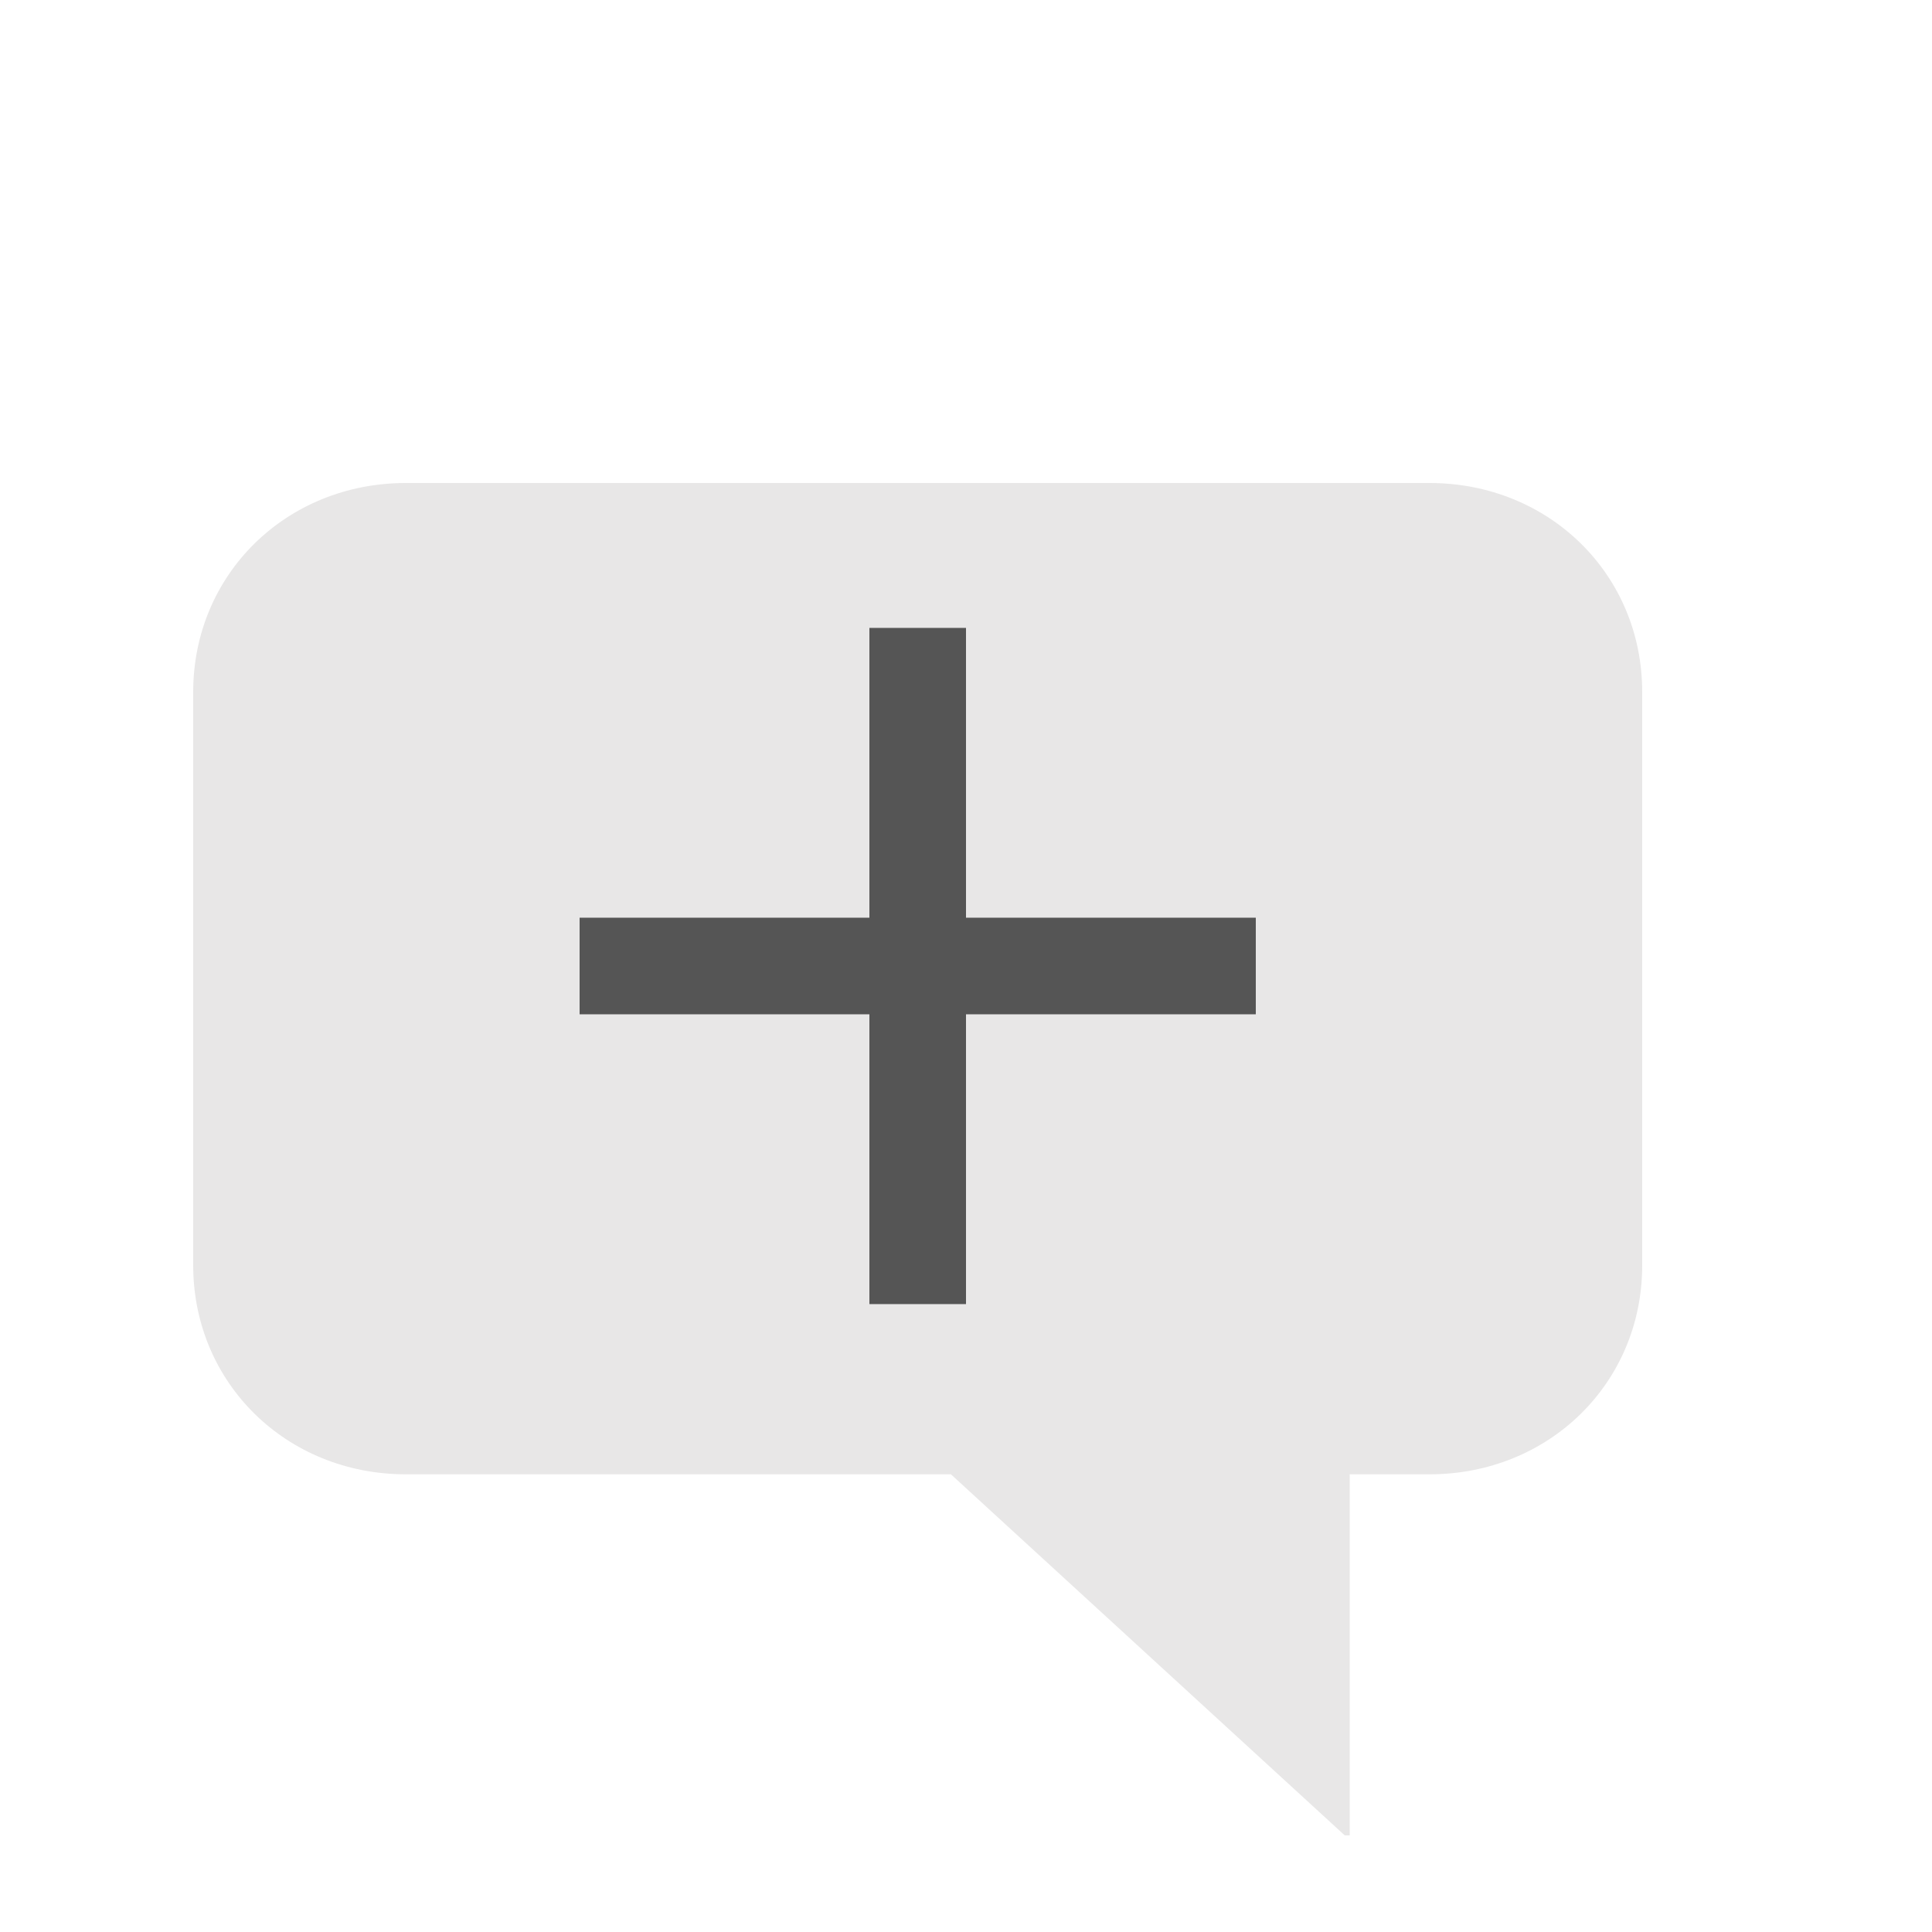
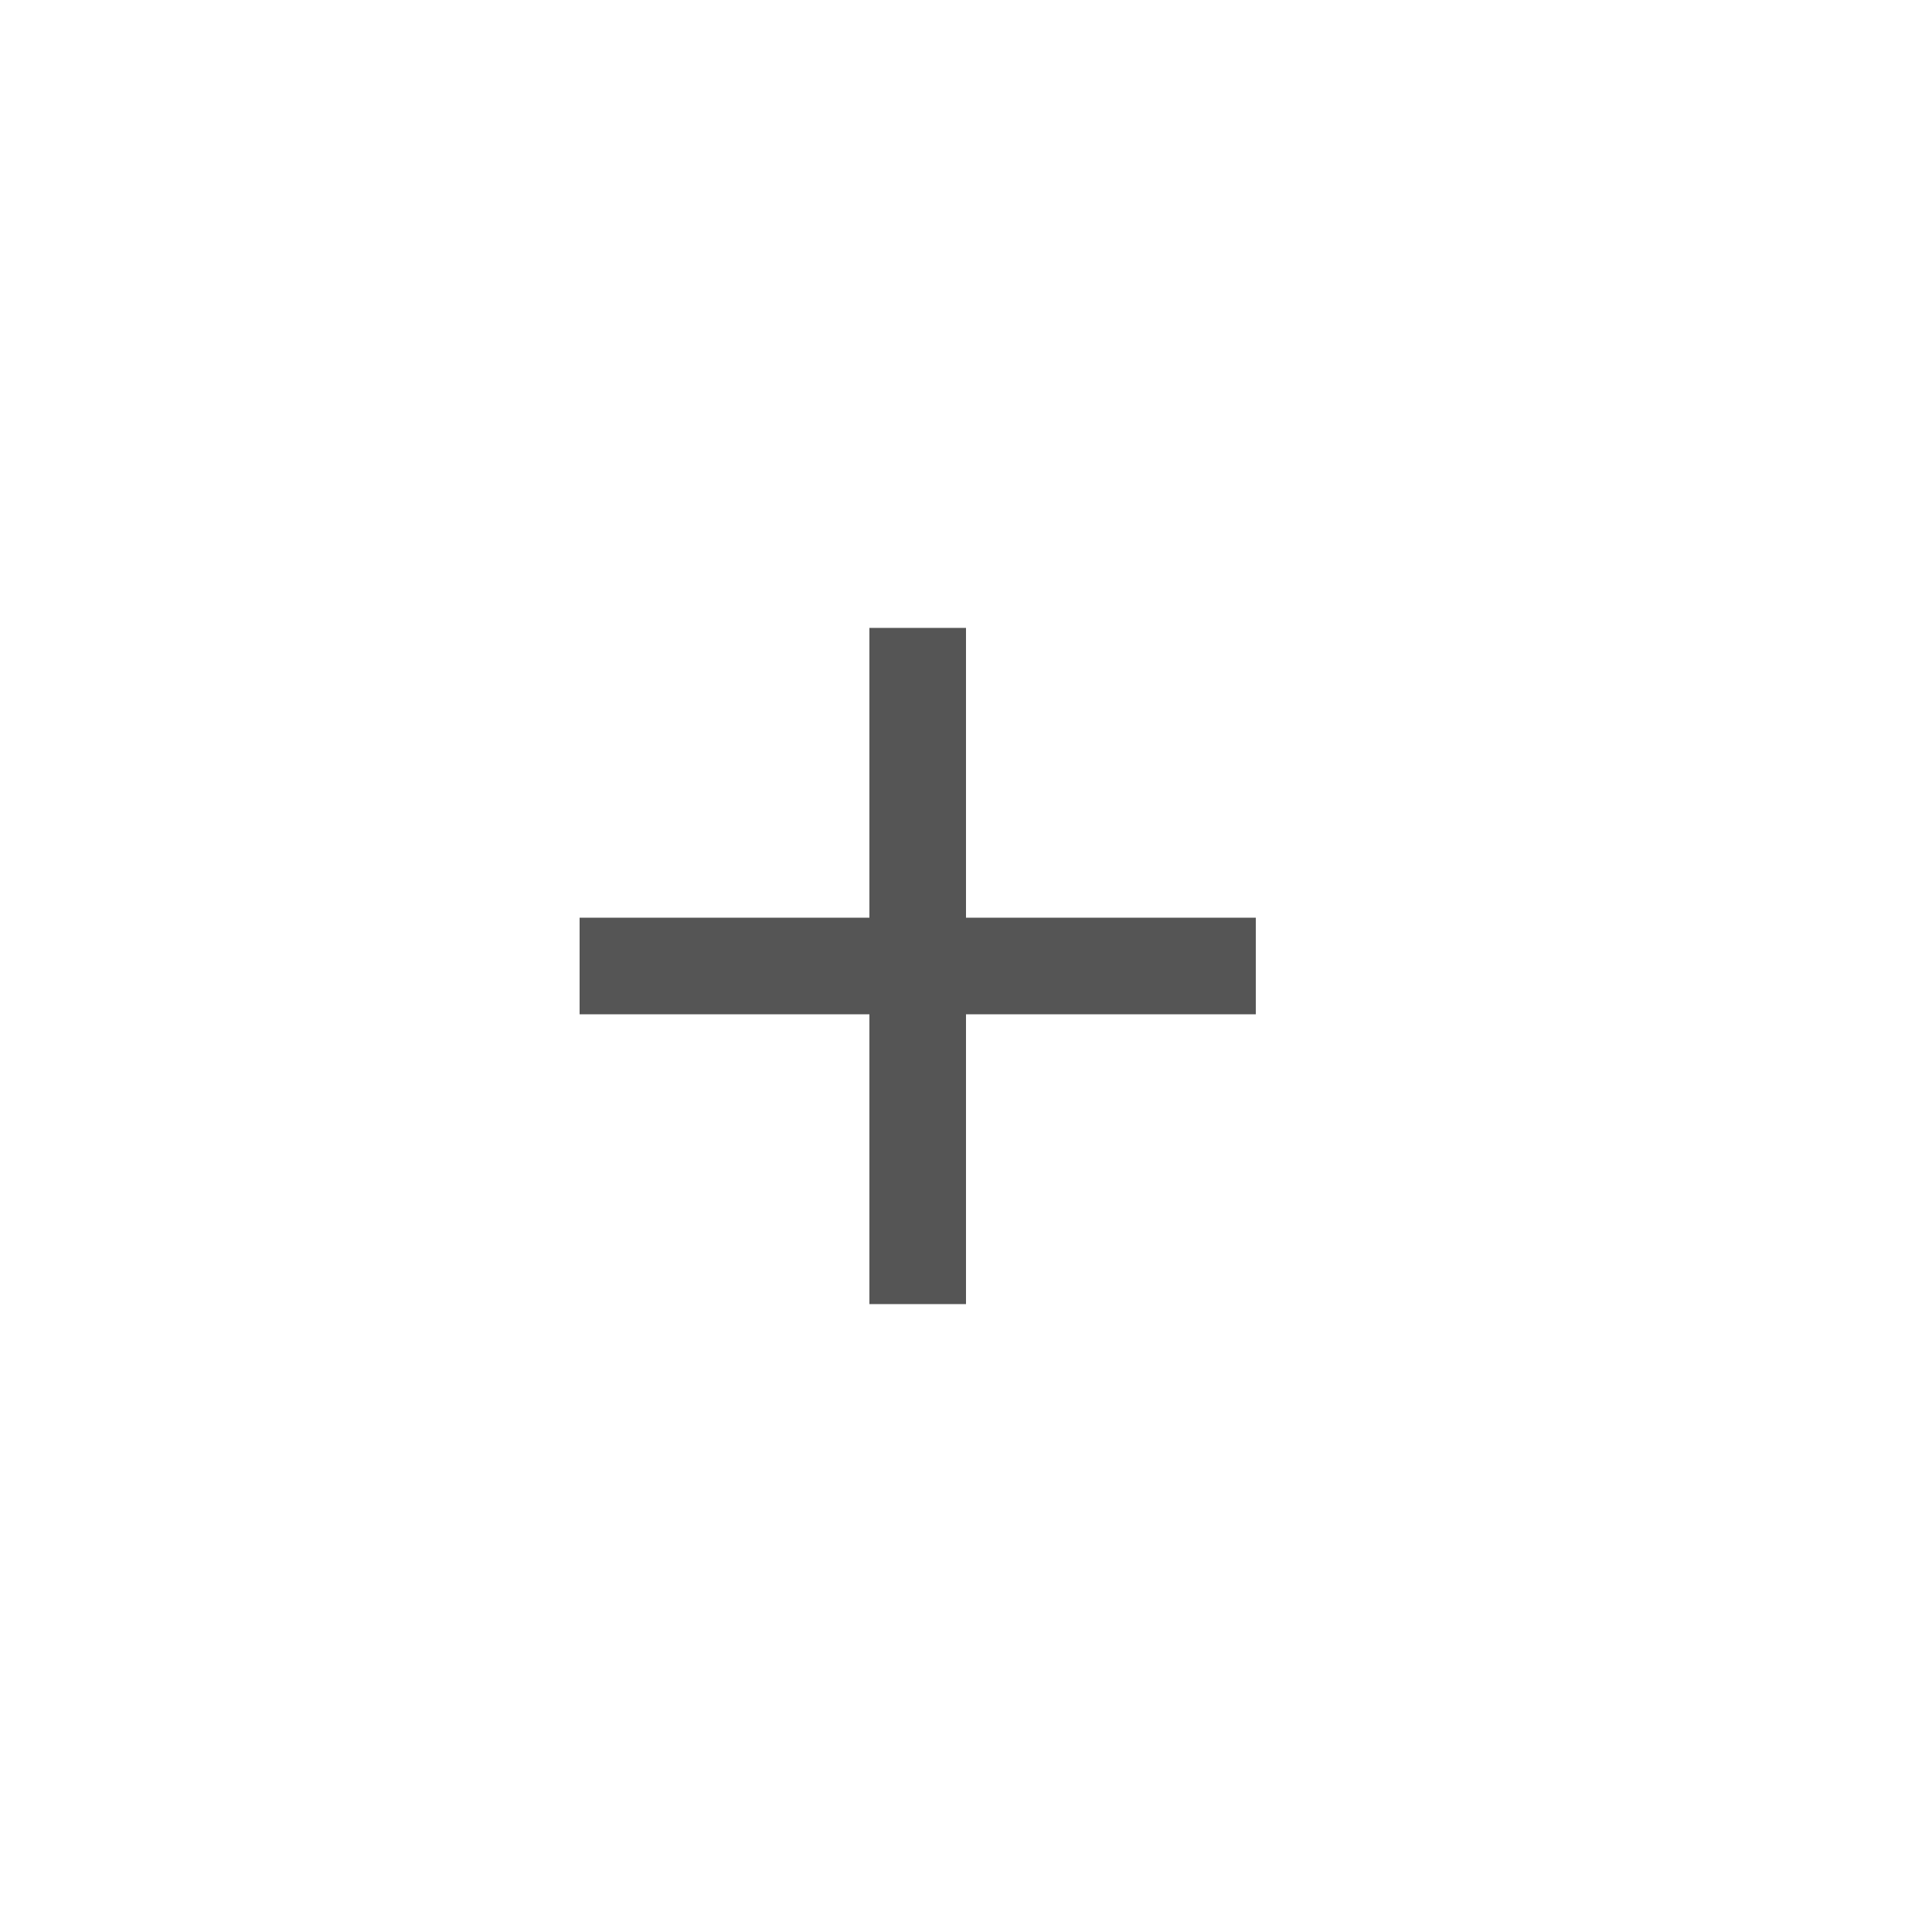
<svg xmlns="http://www.w3.org/2000/svg" width="20px" height="20px" viewBox="0 0 20 20" version="1.1">
  <g fill="none" transform="translate(2, 5)">
-     <path d="M2.202,0 L12.798,0 C14.037,0 15,0.946 15,2.163 L15,8.099 C15,9.315 14.037,10.262 12.798,10.262 L11.972,10.262 L11.972,14 L11.921,14 L7.844,10.262 L2.202,10.262 C0.963,10.262 0,9.315 0,8.099 L0,2.163 C0,0.946 0.963,0 2.202,0 Z" id="path-1" fill="#e8e7e7" fill-rule="nonzero" />
    <path d="M7.5,2 L7.5,8" stroke="#555555" stroke-linecap="square" />
    <path d="M10.5,5 L4.5,5" stroke="#555555" stroke-linecap="square" />
  </g>
</svg>